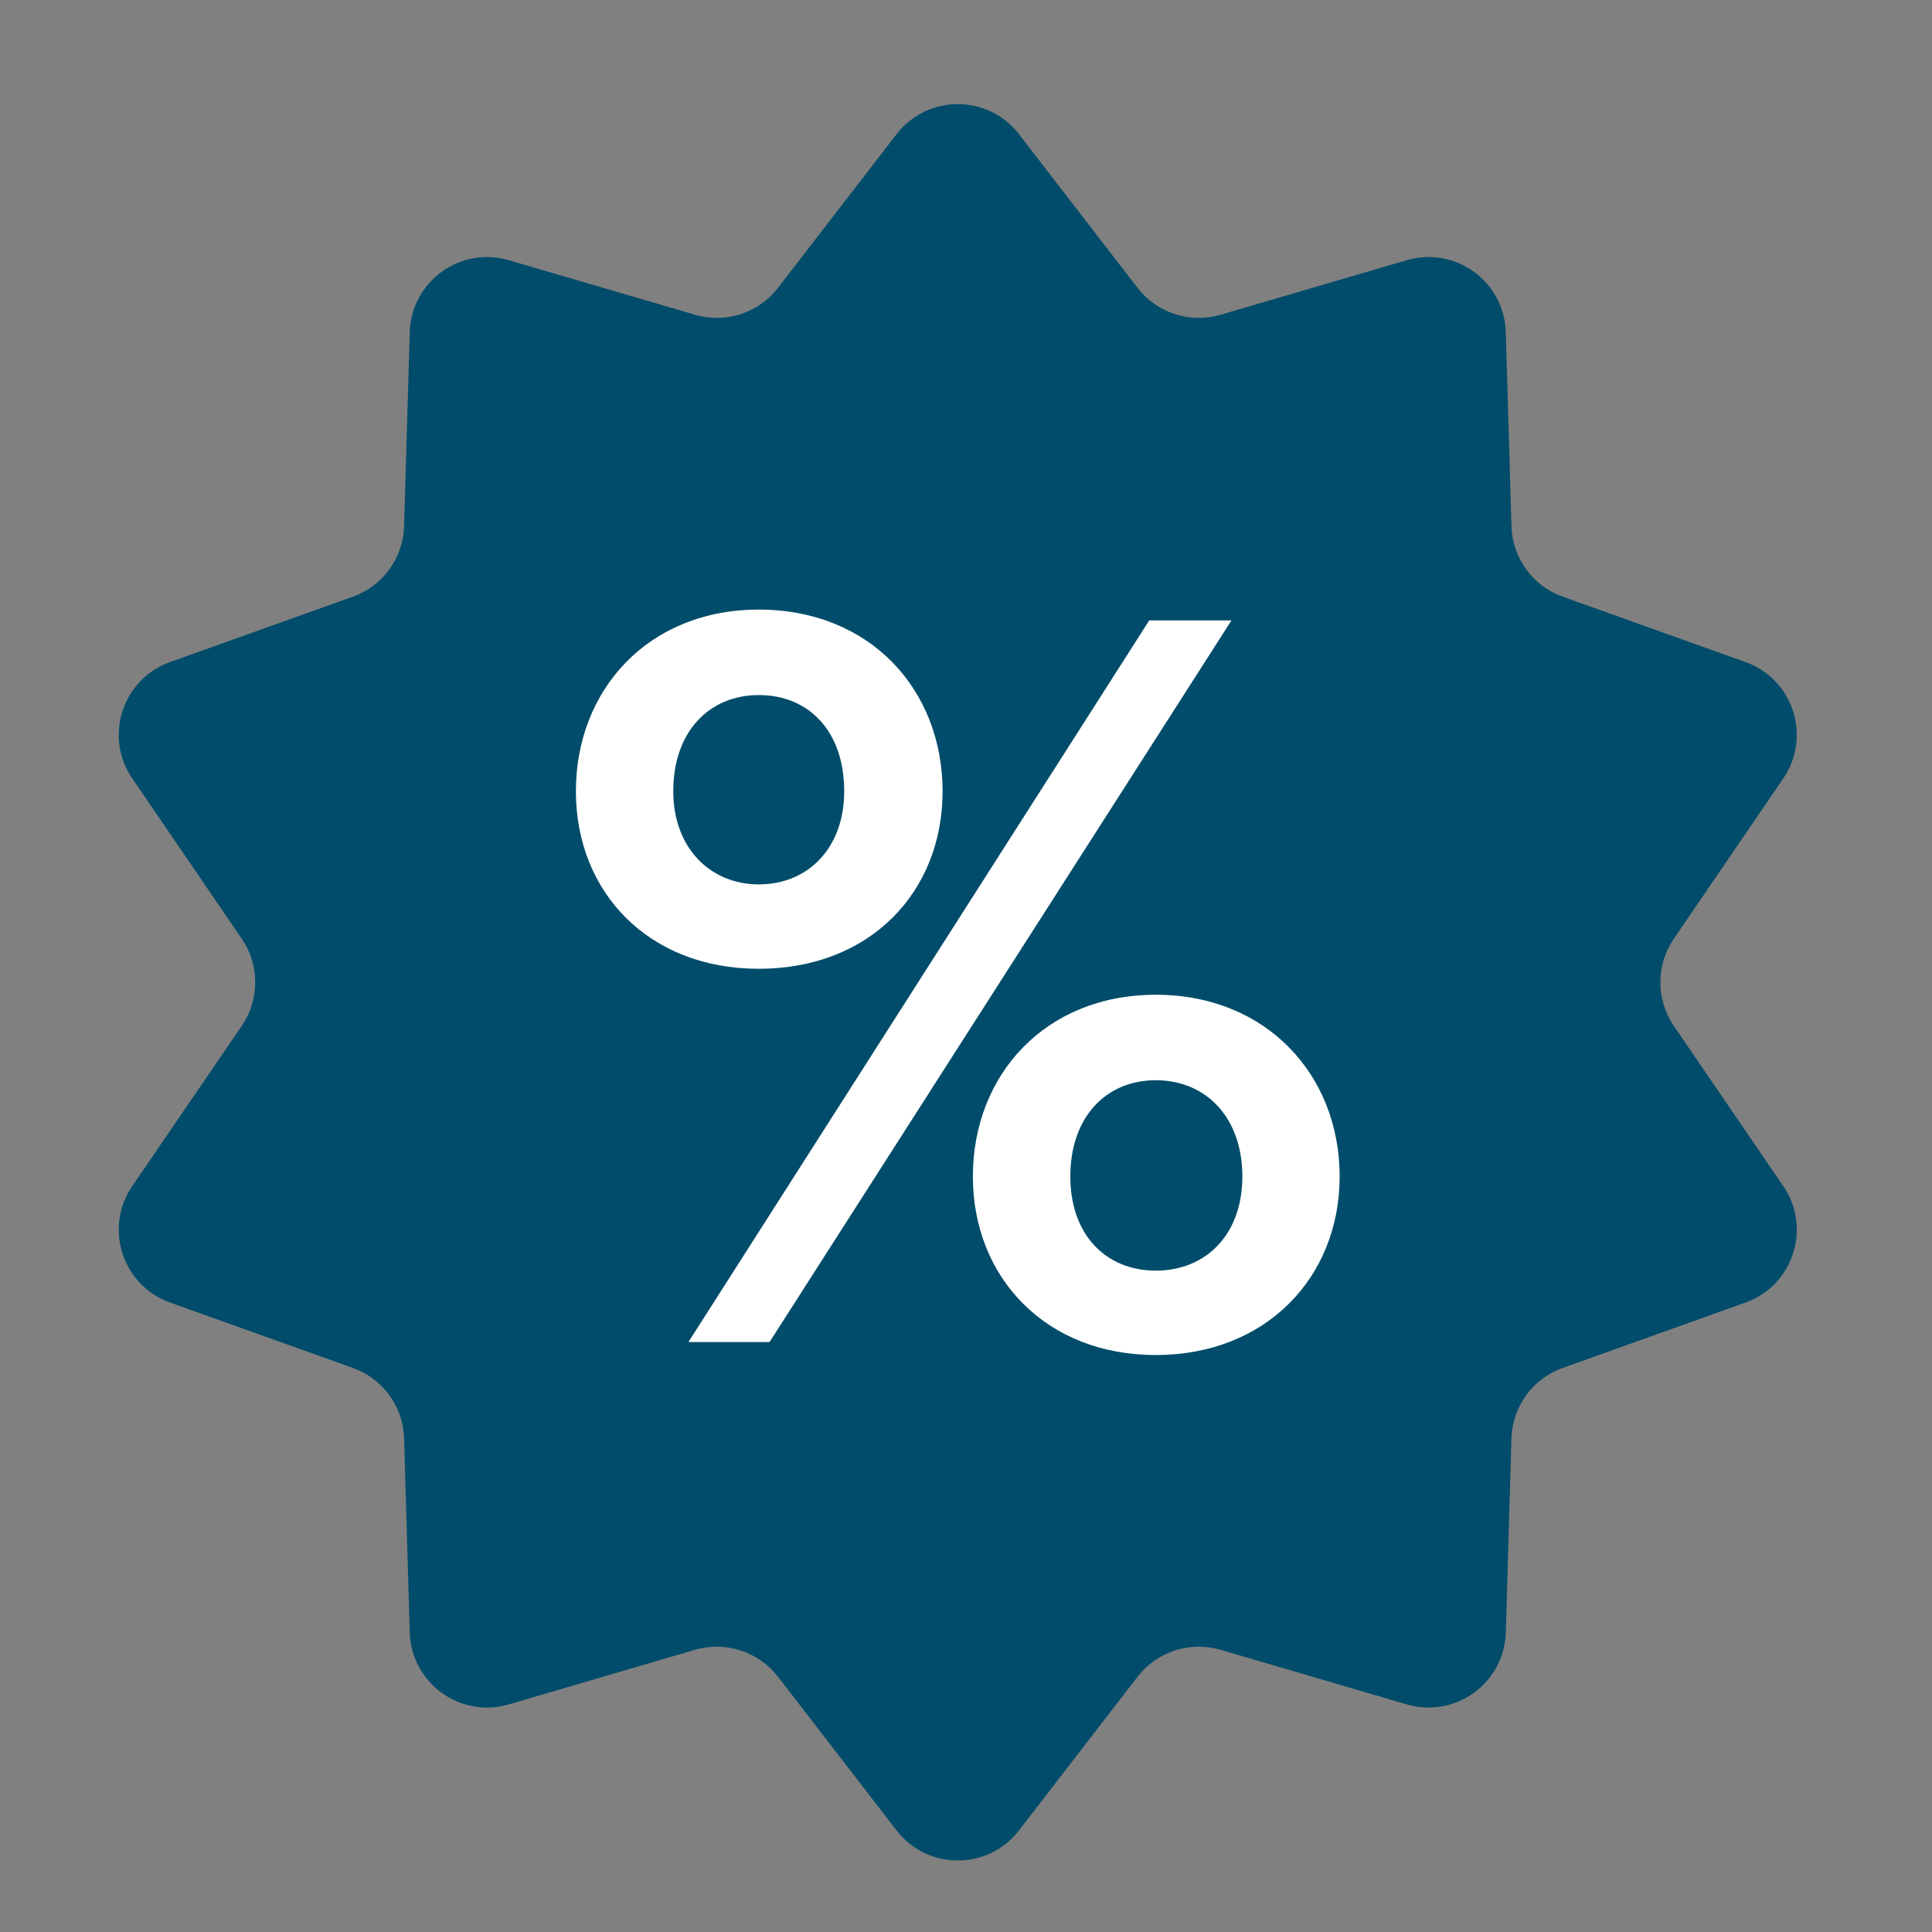
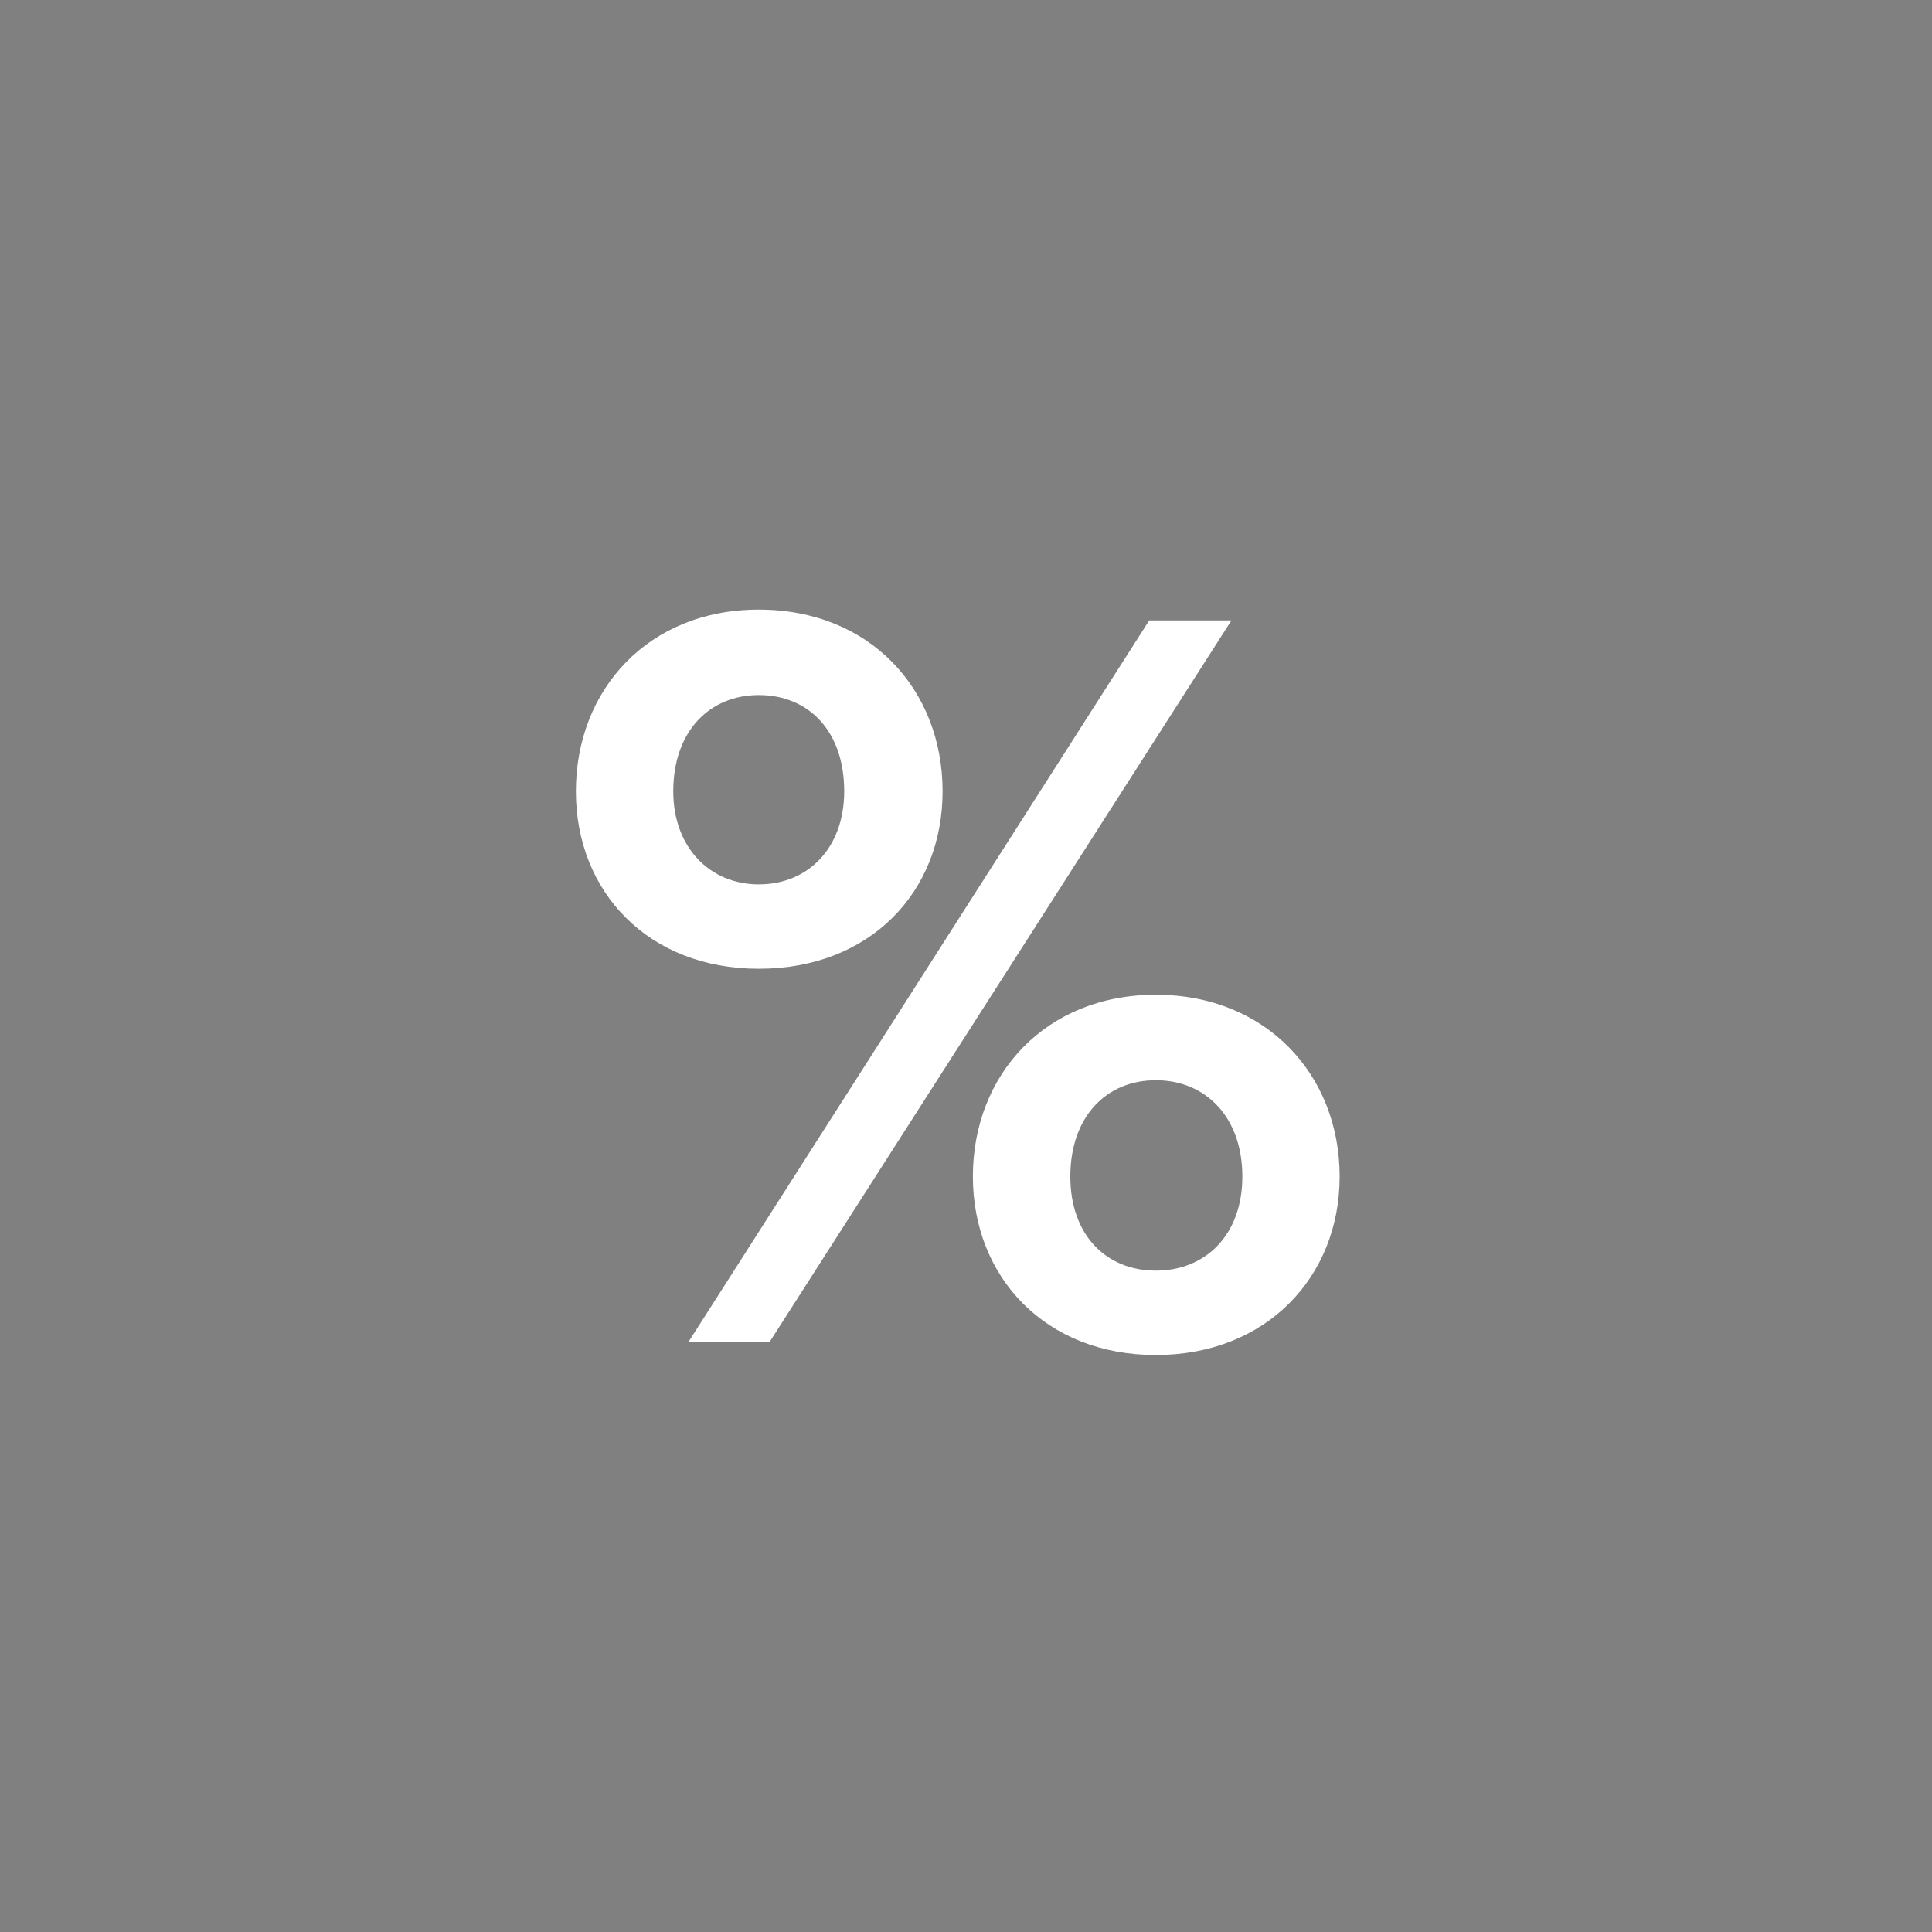
<svg xmlns="http://www.w3.org/2000/svg" width="25" height="25" viewBox="0 0 25 25" fill="none">
  <rect x="0" y="0" width="25" height="25" fill="#808080" stroke="none" />
  <g id="Group 15270">
-     <path id="Star 1" d="M11.602 1.736C12.002 1.218 12.785 1.218 13.185 1.736L14.72 3.725C14.972 4.051 15.398 4.189 15.793 4.073L18.204 3.367C18.832 3.183 19.466 3.643 19.485 4.298L19.558 6.809C19.57 7.22 19.833 7.583 20.221 7.721L22.586 8.567C23.203 8.787 23.445 9.531 23.076 10.072L21.659 12.147C21.427 12.487 21.427 12.935 21.659 13.275L23.076 15.349C23.445 15.89 23.203 16.635 22.586 16.855L20.221 17.701C19.833 17.839 19.57 18.201 19.558 18.613L19.485 21.124C19.466 21.779 18.832 22.239 18.204 22.055L15.793 21.348C15.398 21.233 14.972 21.371 14.72 21.697L13.185 23.686C12.785 24.204 12.002 24.204 11.602 23.686L10.067 21.697C9.815 21.371 9.389 21.233 8.994 21.348L6.583 22.055C5.955 22.239 5.322 21.779 5.302 21.124L5.229 18.613C5.217 18.201 4.954 17.839 4.566 17.701L2.201 16.855C1.584 16.635 1.342 15.89 1.711 15.349L3.128 13.275C3.361 12.935 3.361 12.487 3.128 12.147L1.711 10.072C1.342 9.531 1.584 8.787 2.201 8.567L4.566 7.721C4.954 7.583 5.217 7.22 5.229 6.809L5.302 4.298C5.322 3.643 5.955 3.183 6.583 3.367L8.994 4.073C9.389 4.189 9.815 4.051 10.067 3.725L11.602 1.736Z" fill="#004C6A" />
    <path id="KRÅ KO, LJUBLJANA" d="M9.818 12.536C8.39 12.536 7.452 11.542 7.452 10.24C7.452 8.924 8.39 7.888 9.818 7.888C11.259 7.888 12.197 8.924 12.197 10.24C12.197 11.542 11.259 12.536 9.818 12.536ZM9.958 17.366H8.908L14.871 8.028H15.935L9.958 17.366ZM14.956 17.534C13.527 17.534 12.589 16.526 12.589 15.224C12.589 13.908 13.527 12.872 14.956 12.872C16.384 12.872 17.335 13.908 17.335 15.224C17.335 16.526 16.384 17.534 14.956 17.534ZM9.818 11.444C10.461 11.444 10.924 10.968 10.924 10.24C10.924 9.456 10.461 8.994 9.818 8.994C9.188 8.994 8.712 9.456 8.712 10.24C8.712 10.968 9.188 11.444 9.818 11.444ZM14.956 16.442C15.6 16.442 16.076 15.98 16.076 15.224C16.076 14.454 15.6 13.978 14.956 13.978C14.312 13.978 13.85 14.454 13.85 15.224C13.85 15.98 14.312 16.442 14.956 16.442Z" fill="white" />
  </g>
</svg>